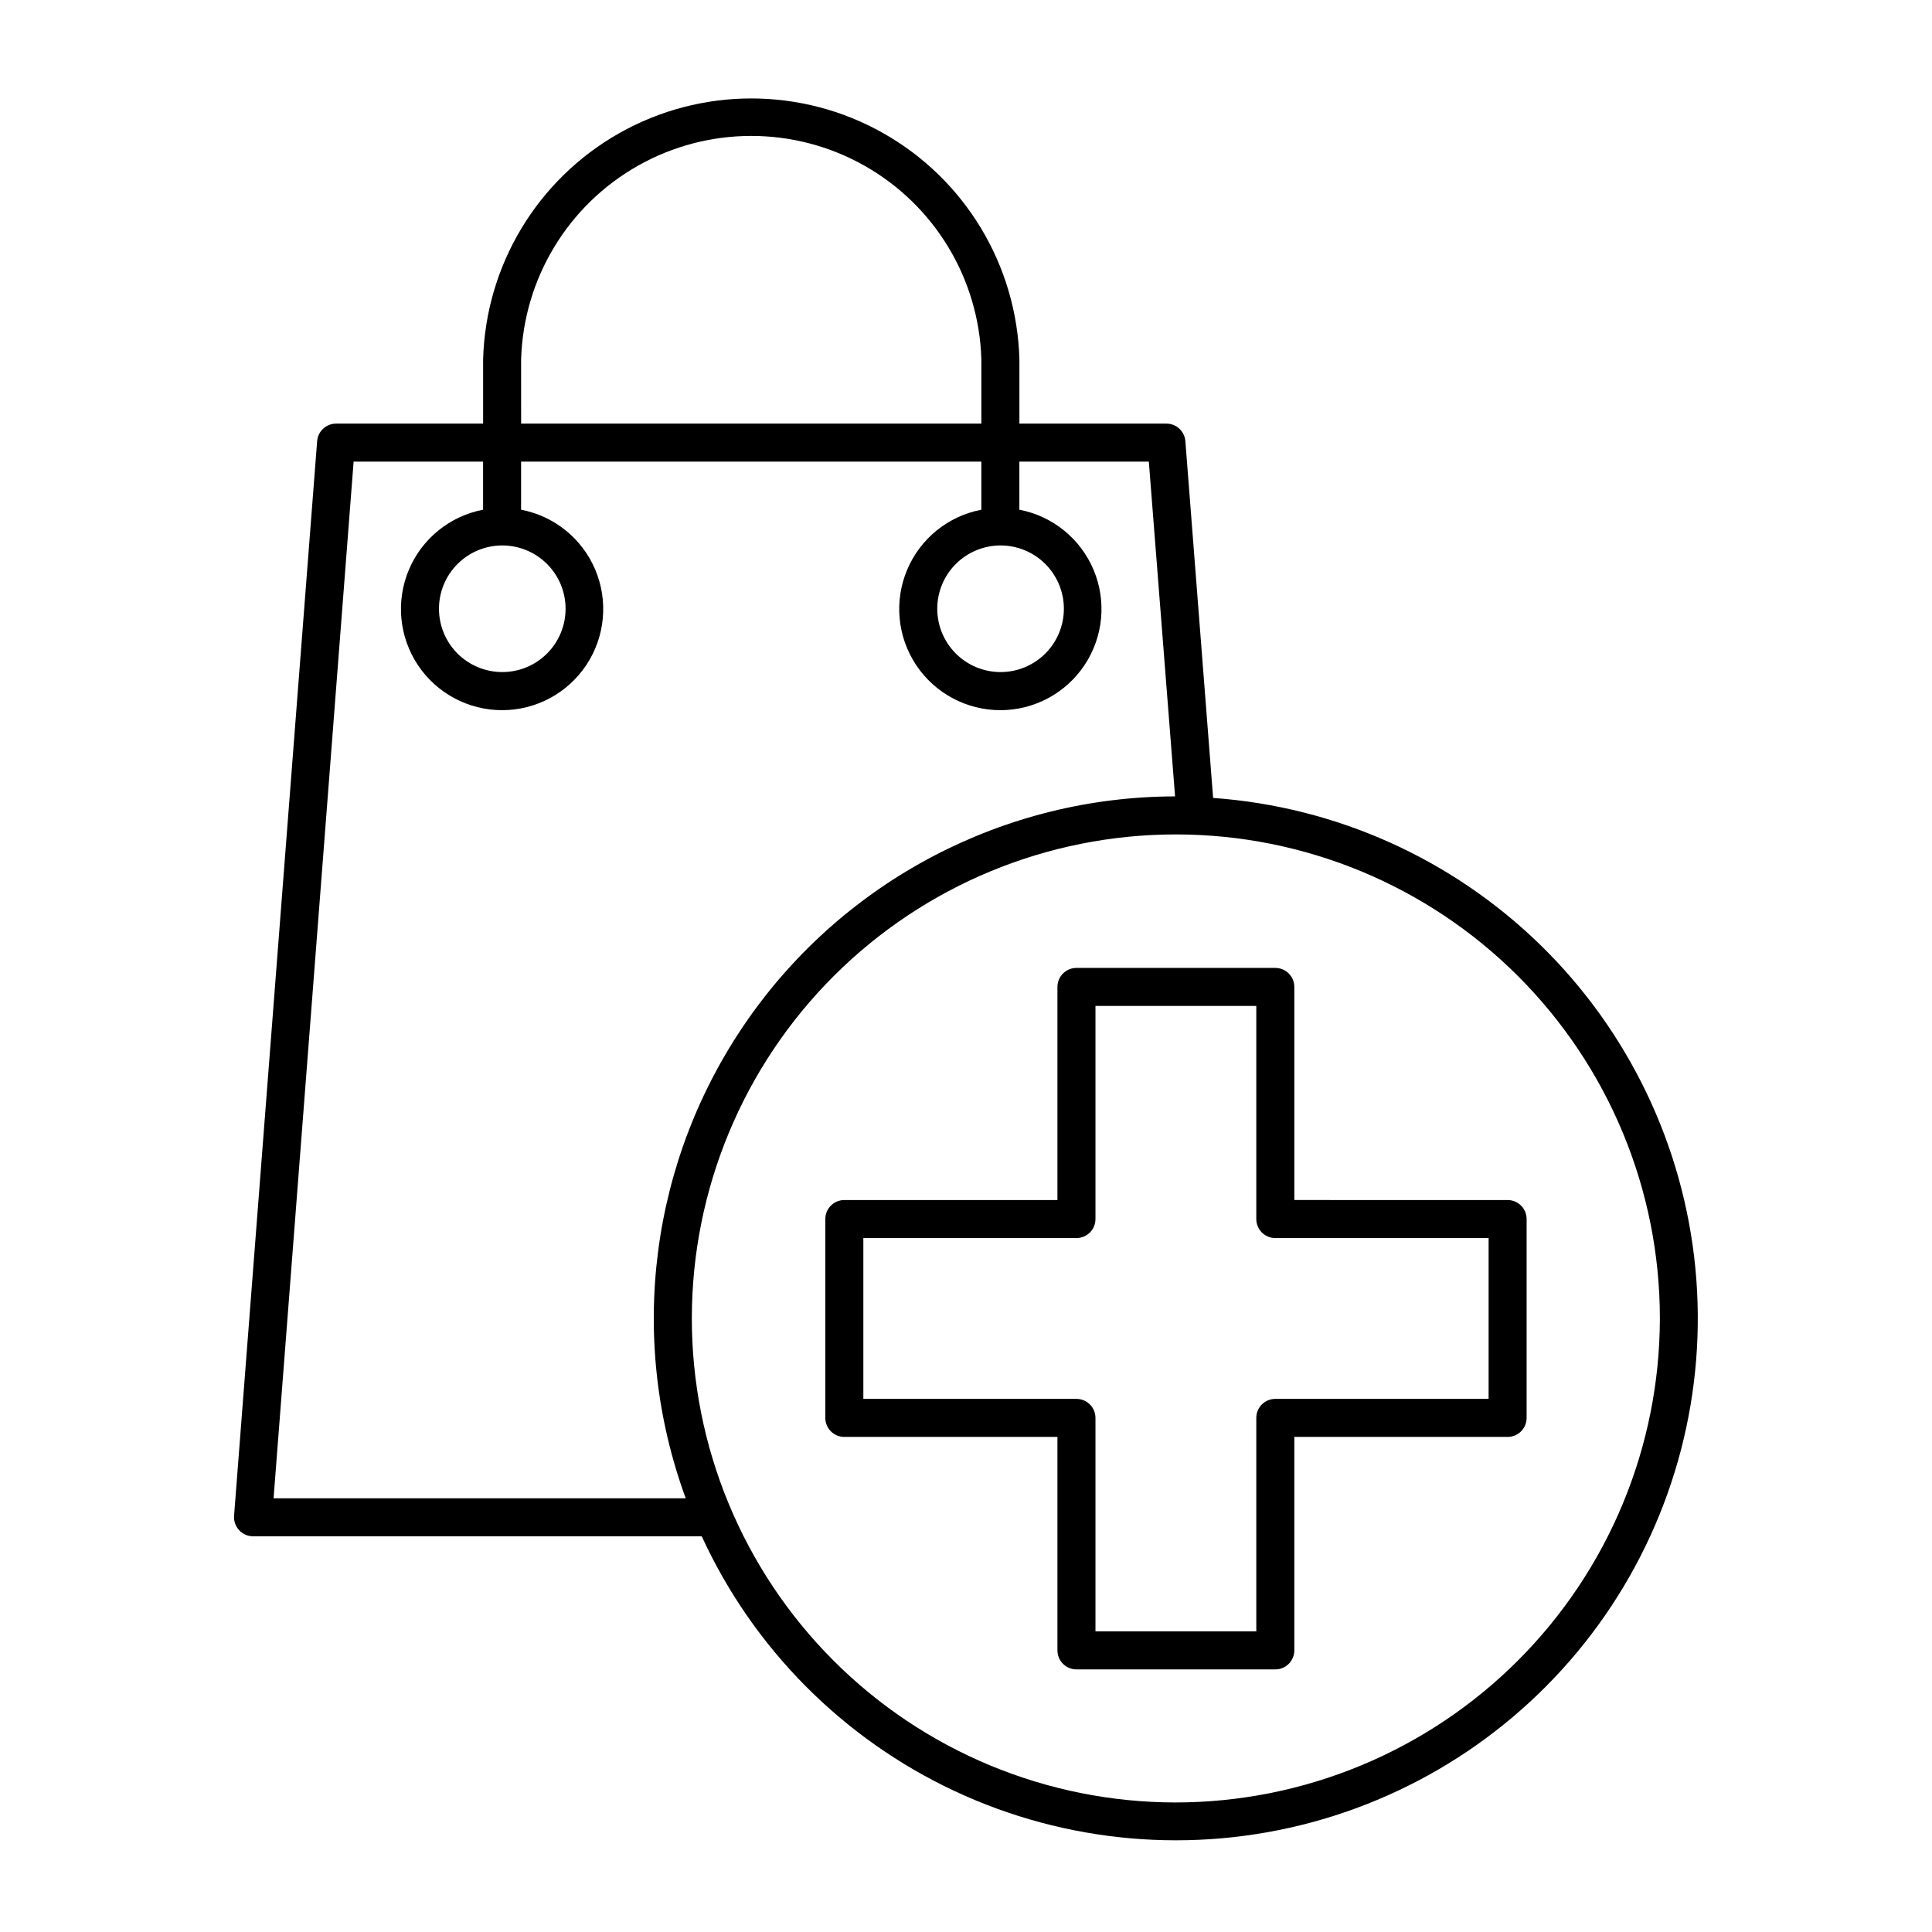
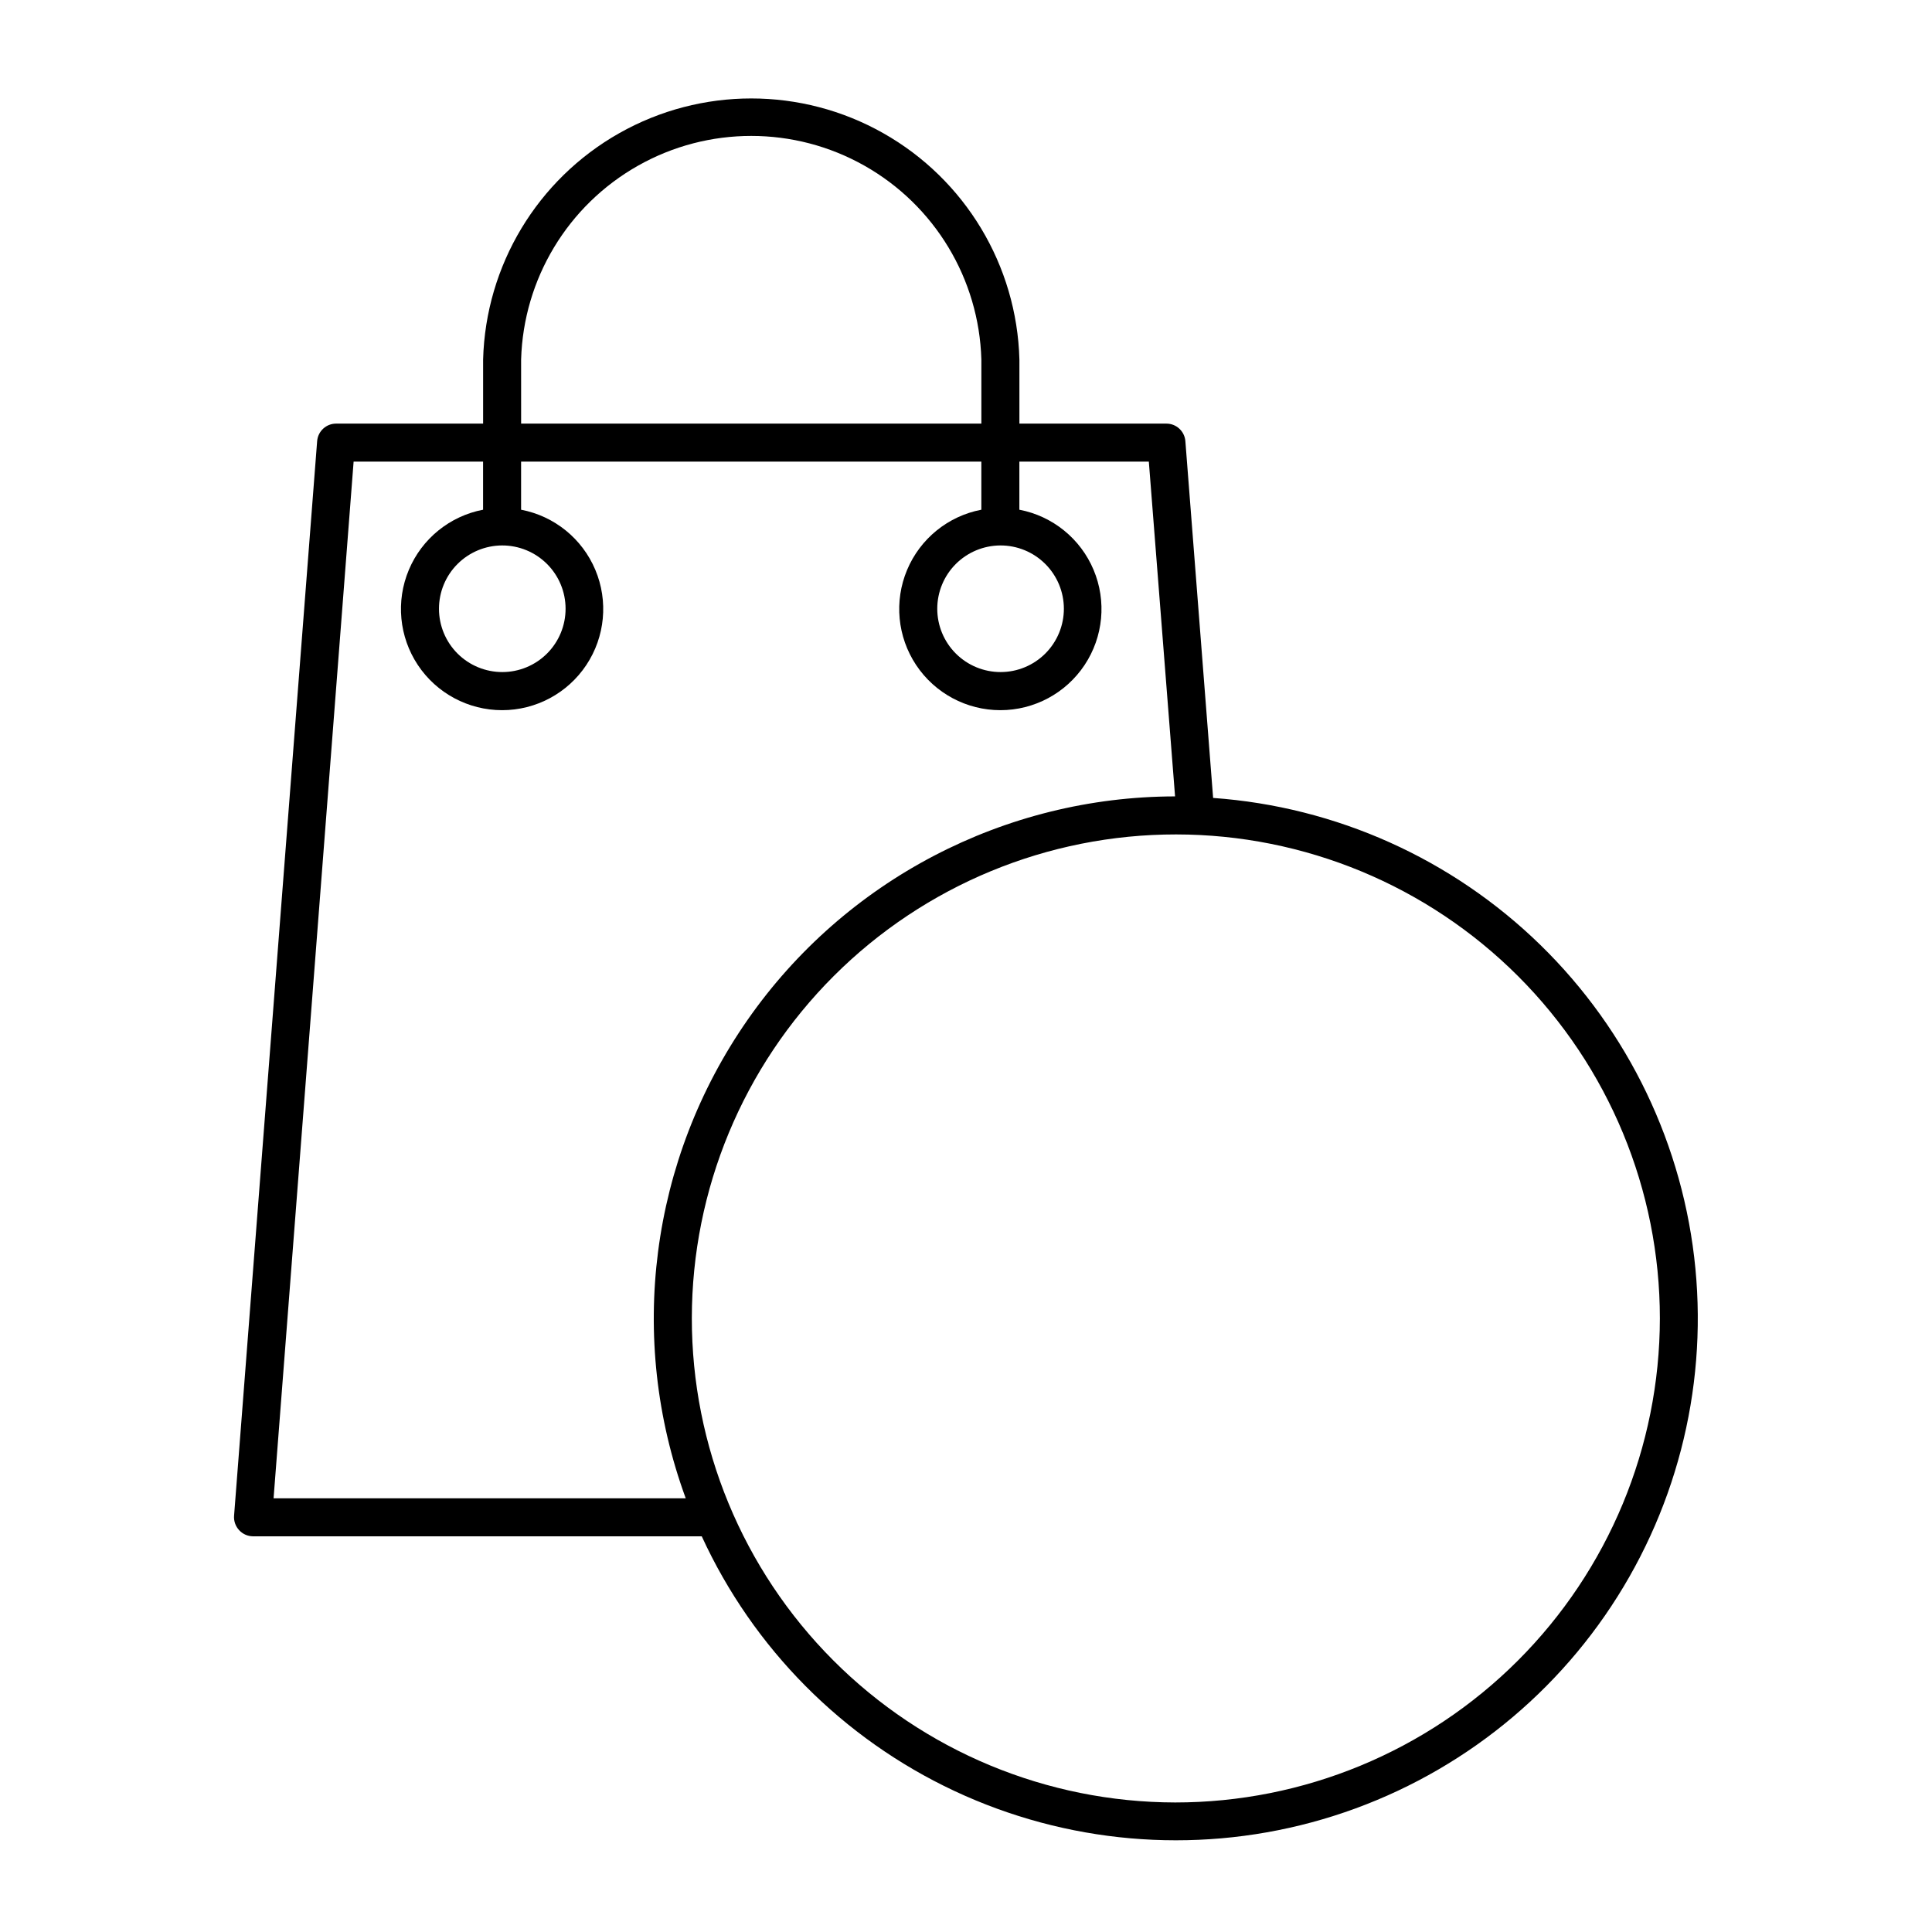
<svg xmlns="http://www.w3.org/2000/svg" fill="#000000" width="800px" height="800px" version="1.1" viewBox="144 144 512 512">
  <g>
    <path d="m465.49 355.46-7.356-94.562c-0.211-2.625-2.406-4.644-5.035-4.637h-38.945v-16.977c-0.664-24.941-14.352-47.703-36.066-59.984s-48.277-12.281-69.992 0-35.402 35.043-36.066 59.984v16.977h-38.945c-2.633-0.008-4.828 2.012-5.039 4.637l-22.016 284.8c-0.105 1.41 0.391 2.801 1.359 3.828 0.949 1.027 2.281 1.609 3.68 1.613h118.9c13.645 29.699 37.367 53.609 66.961 67.484 29.598 13.871 63.148 16.816 94.707 8.309 31.555-8.508 59.082-27.918 77.691-54.789 18.609-26.867 27.102-59.461 23.969-91.996-3.133-32.531-17.688-62.906-41.082-85.73-23.398-22.824-54.121-36.625-86.723-38.957zm-183.39-116.18c0.617-21.375 12.371-40.863 30.988-51.375 18.617-10.512 41.379-10.512 59.996 0 18.617 10.512 30.375 30 30.988 51.375v16.977h-121.97zm127.01 49.273v-0.004c4.453-0.012 8.727 1.746 11.883 4.887s4.938 7.406 4.945 11.859c0.008 4.449-1.754 8.723-4.898 11.879-3.141 3.152-7.41 4.926-11.863 4.93s-8.723-1.762-11.871-4.906c-3.152-3.148-4.922-7.418-4.922-11.871 0-4.441 1.762-8.699 4.894-11.844 3.137-3.144 7.391-4.918 11.832-4.934zm-132.05 0v-0.004c4.449-0.012 8.727 1.746 11.883 4.887s4.934 7.406 4.941 11.859c0.012 4.449-1.75 8.723-4.894 11.879-3.144 3.152-7.41 4.926-11.863 4.93s-8.723-1.762-11.875-4.906c-3.148-3.148-4.918-7.418-4.918-11.871 0-4.441 1.758-8.699 4.894-11.844s7.391-4.918 11.832-4.934zm-60.559 252.51 21.211-274.73 34.309-0.004v12.75c-8.816 1.684-16.199 7.672-19.676 15.945-3.473 8.277-2.574 17.742 2.391 25.215 4.969 7.473 13.348 11.965 22.324 11.965 8.973 0 17.352-4.492 22.32-11.965s5.867-16.938 2.391-25.215c-3.473-8.273-10.859-14.262-19.676-15.945v-12.75h121.97v12.75c-8.812 1.684-16.199 7.672-19.672 15.945-3.477 8.277-2.578 17.742 2.391 25.215s13.348 11.965 22.32 11.965c8.977 0 17.355-4.492 22.32-11.965 4.969-7.473 5.867-16.938 2.391-25.215-3.473-8.273-10.859-14.262-19.672-15.945v-12.75h34.309l6.953 88.723c-45.168 0.062-87.461 22.172-113.29 59.223-25.828 37.055-31.949 84.383-16.387 126.79zm238.91 80.609c-34.008-0.055-66.602-13.609-90.617-37.688-24.016-24.082-37.488-56.711-37.453-90.719 0.039-34.008 13.578-66.609 37.641-90.637 24.066-24.027 56.691-37.516 90.699-37.496 34.008 0.016 66.613 13.539 90.656 37.59 24.039 24.055 37.547 56.672 37.547 90.68-0.043 34.039-13.598 66.672-37.688 90.727-24.09 24.051-56.742 37.555-90.785 37.543z" />
-     <path d="m487.01 462.02v-56.477c0-1.336-0.531-2.617-1.477-3.562-0.945-0.945-2.227-1.473-3.562-1.473h-52.699c-2.781 0-5.039 2.254-5.039 5.035v56.477h-56.477c-2.781 0-5.039 2.258-5.039 5.039v52.699c0 1.336 0.531 2.617 1.477 3.562 0.945 0.945 2.227 1.477 3.562 1.477h56.477v56.578c0 1.336 0.531 2.617 1.477 3.562 0.945 0.945 2.227 1.473 3.562 1.473h52.699c1.336 0 2.617-0.527 3.562-1.473 0.945-0.945 1.477-2.227 1.477-3.562v-56.578h56.527c1.336 0 2.617-0.531 3.562-1.477 0.945-0.945 1.473-2.227 1.473-3.562v-52.699c0-1.336-0.527-2.617-1.473-3.562-0.945-0.945-2.227-1.477-3.562-1.477zm51.488 52.699h-56.527c-2.781 0-5.039 2.258-5.039 5.039v56.578h-42.621v-56.578c0-1.336-0.531-2.617-1.477-3.562-0.945-0.945-2.227-1.477-3.562-1.477h-56.477v-42.621h56.477c1.336 0 2.617-0.531 3.562-1.477 0.945-0.945 1.477-2.227 1.477-3.562v-56.477h42.621v56.477c0 1.336 0.531 2.617 1.477 3.562 0.945 0.945 2.227 1.477 3.562 1.477h56.527z" />
  </g>
</svg>